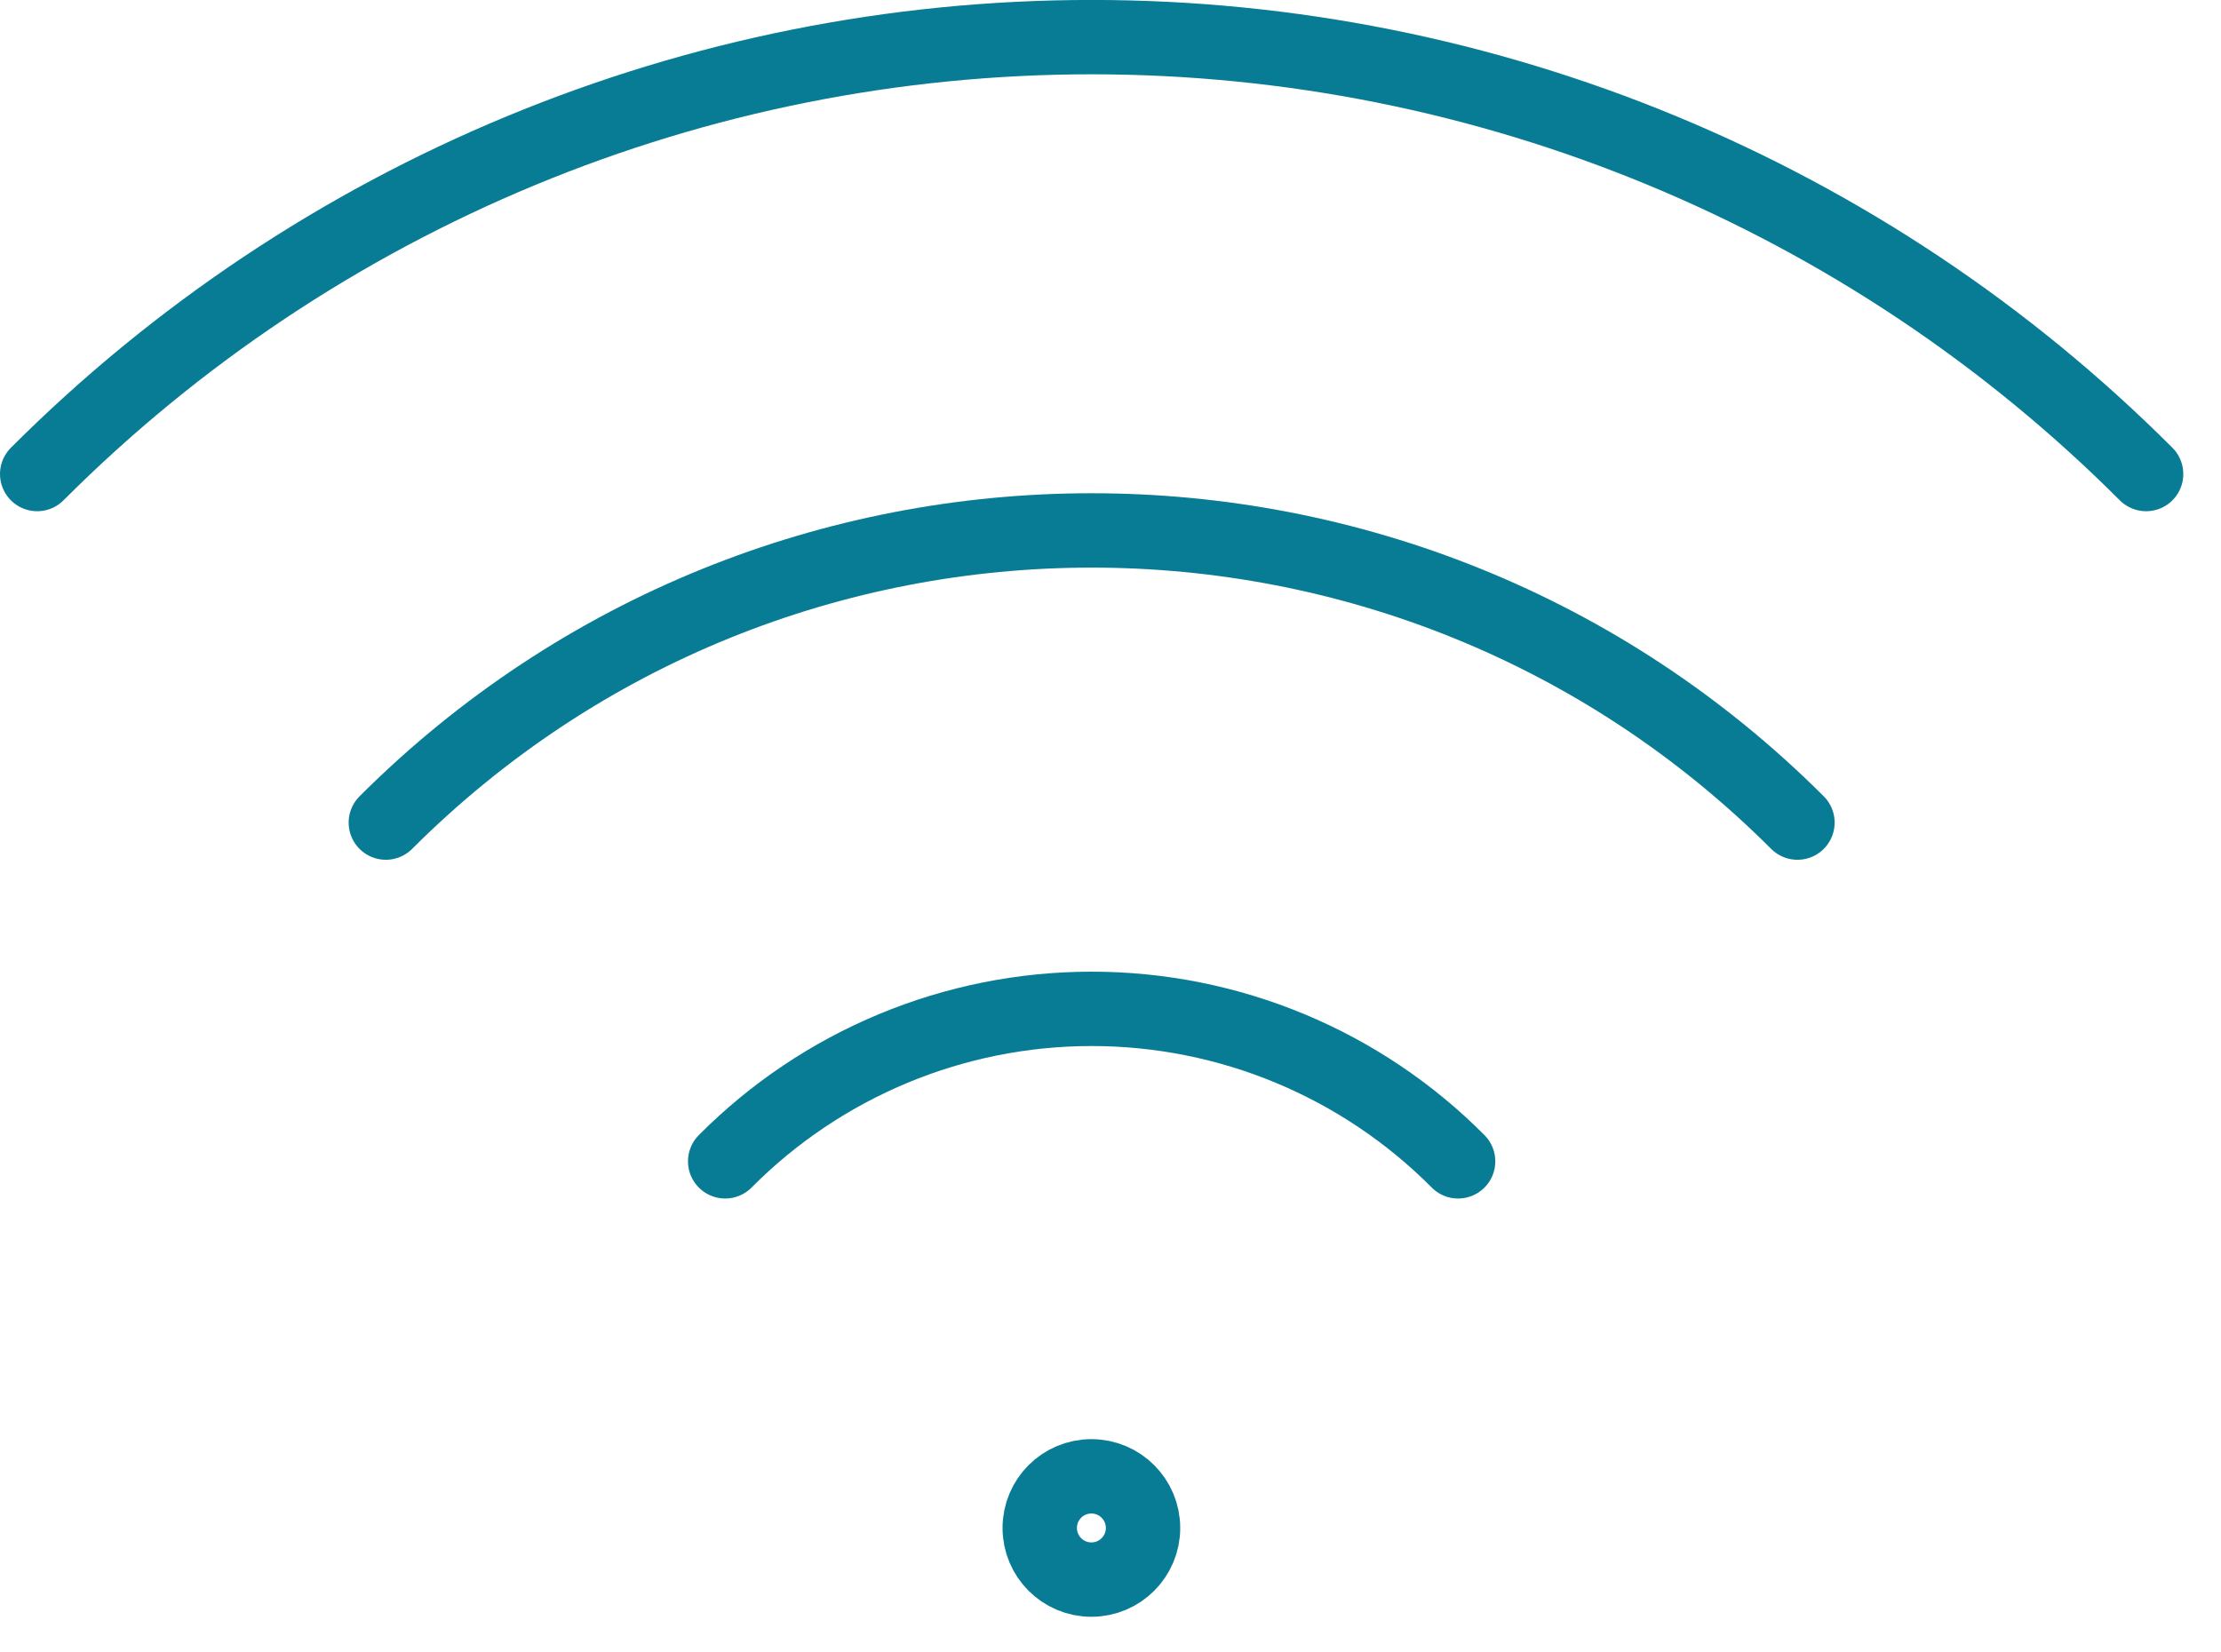
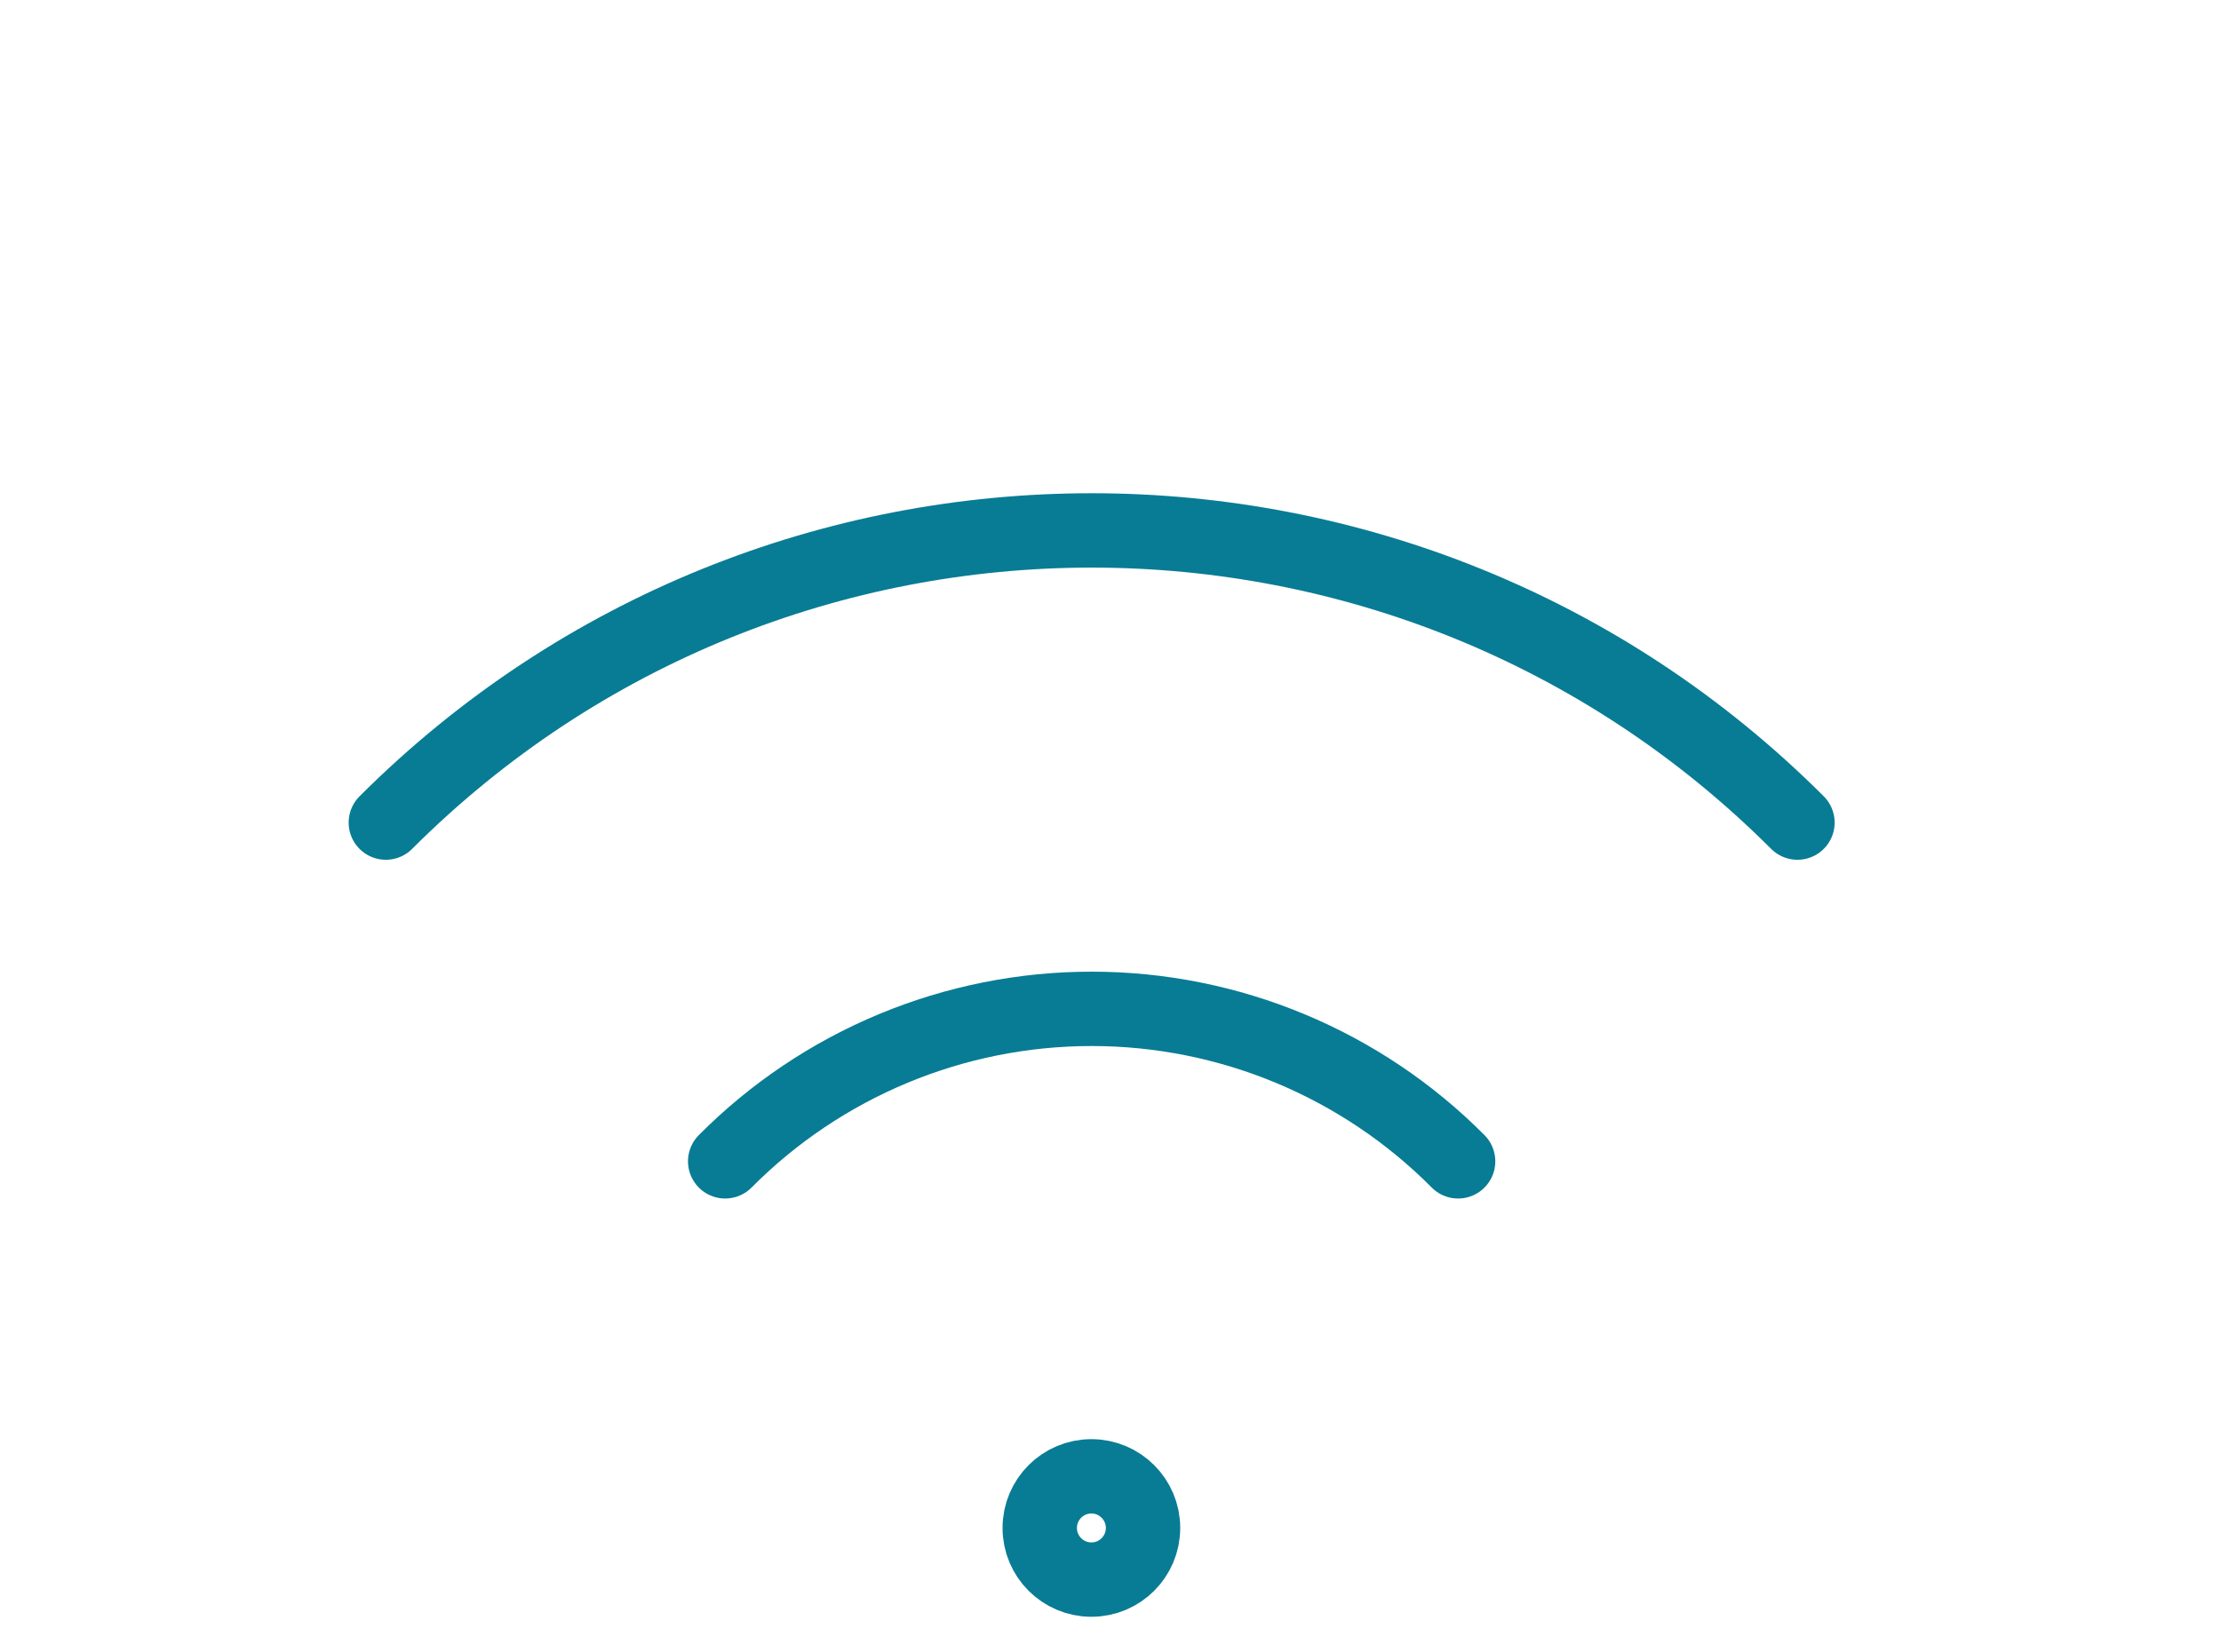
<svg xmlns="http://www.w3.org/2000/svg" width="43px" height="32px" viewBox="0 0 43 32" version="1.1">
  <title>tam_ico_servicio_wifi</title>
  <desc>Created with Sketch.</desc>
  <g id="Page-1" stroke="none" stroke-width="1" fill="none" fill-rule="evenodd" stroke-linecap="round" stroke-linejoin="round">
    <g id="tam_ico_servicio_wifi" stroke="#087C94" stroke-width="1.44">
-       <path d="M41.55,9.18 C36.137,3.763 28.793,0.719 21.135,0.719 C13.477,0.719 6.133,3.763 0.72,9.18" id="Path" />
      <path d="M34.8,15.93 C27.252,8.386 15.018,8.386 7.47,15.93" id="Path" />
      <path d="M28.23,22.49 C26.353,20.6 23.799,19.537 21.135,19.537 C18.471,19.537 15.917,20.6 14.04,22.49" id="Path" />
      <circle id="Oval" cx="21.13" cy="29.59" r="1" />
    </g>
  </g>
</svg>